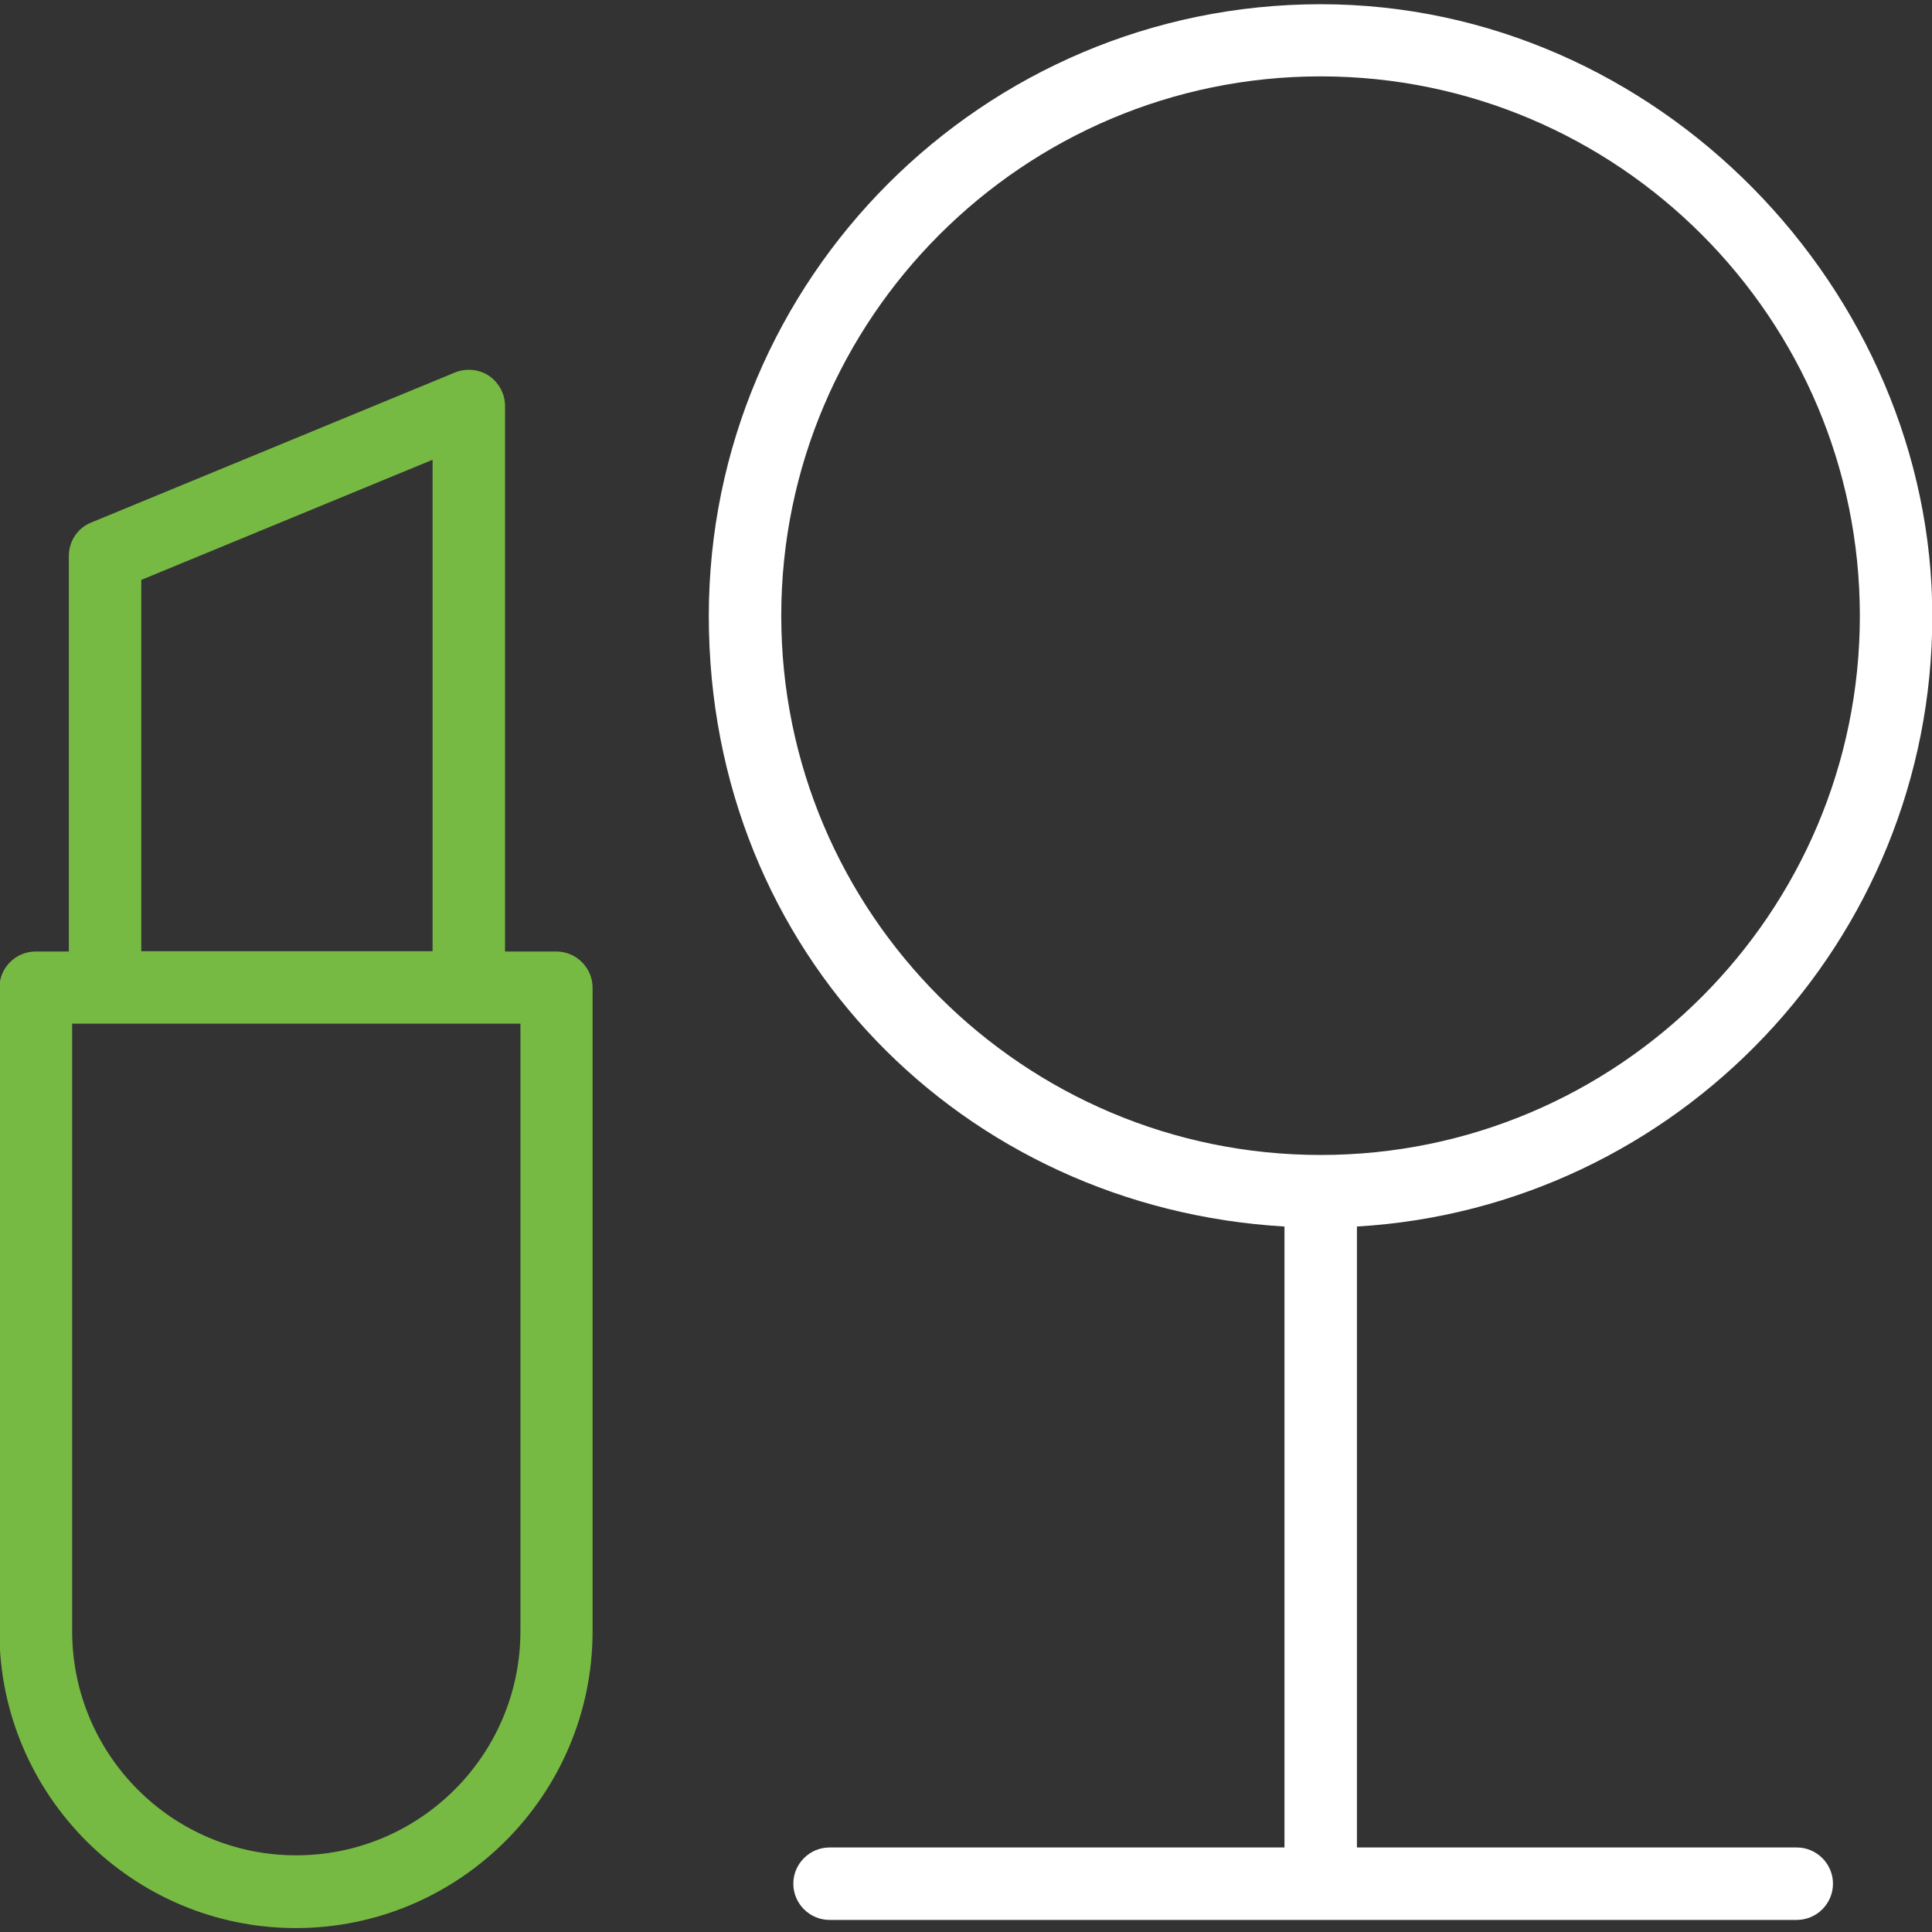
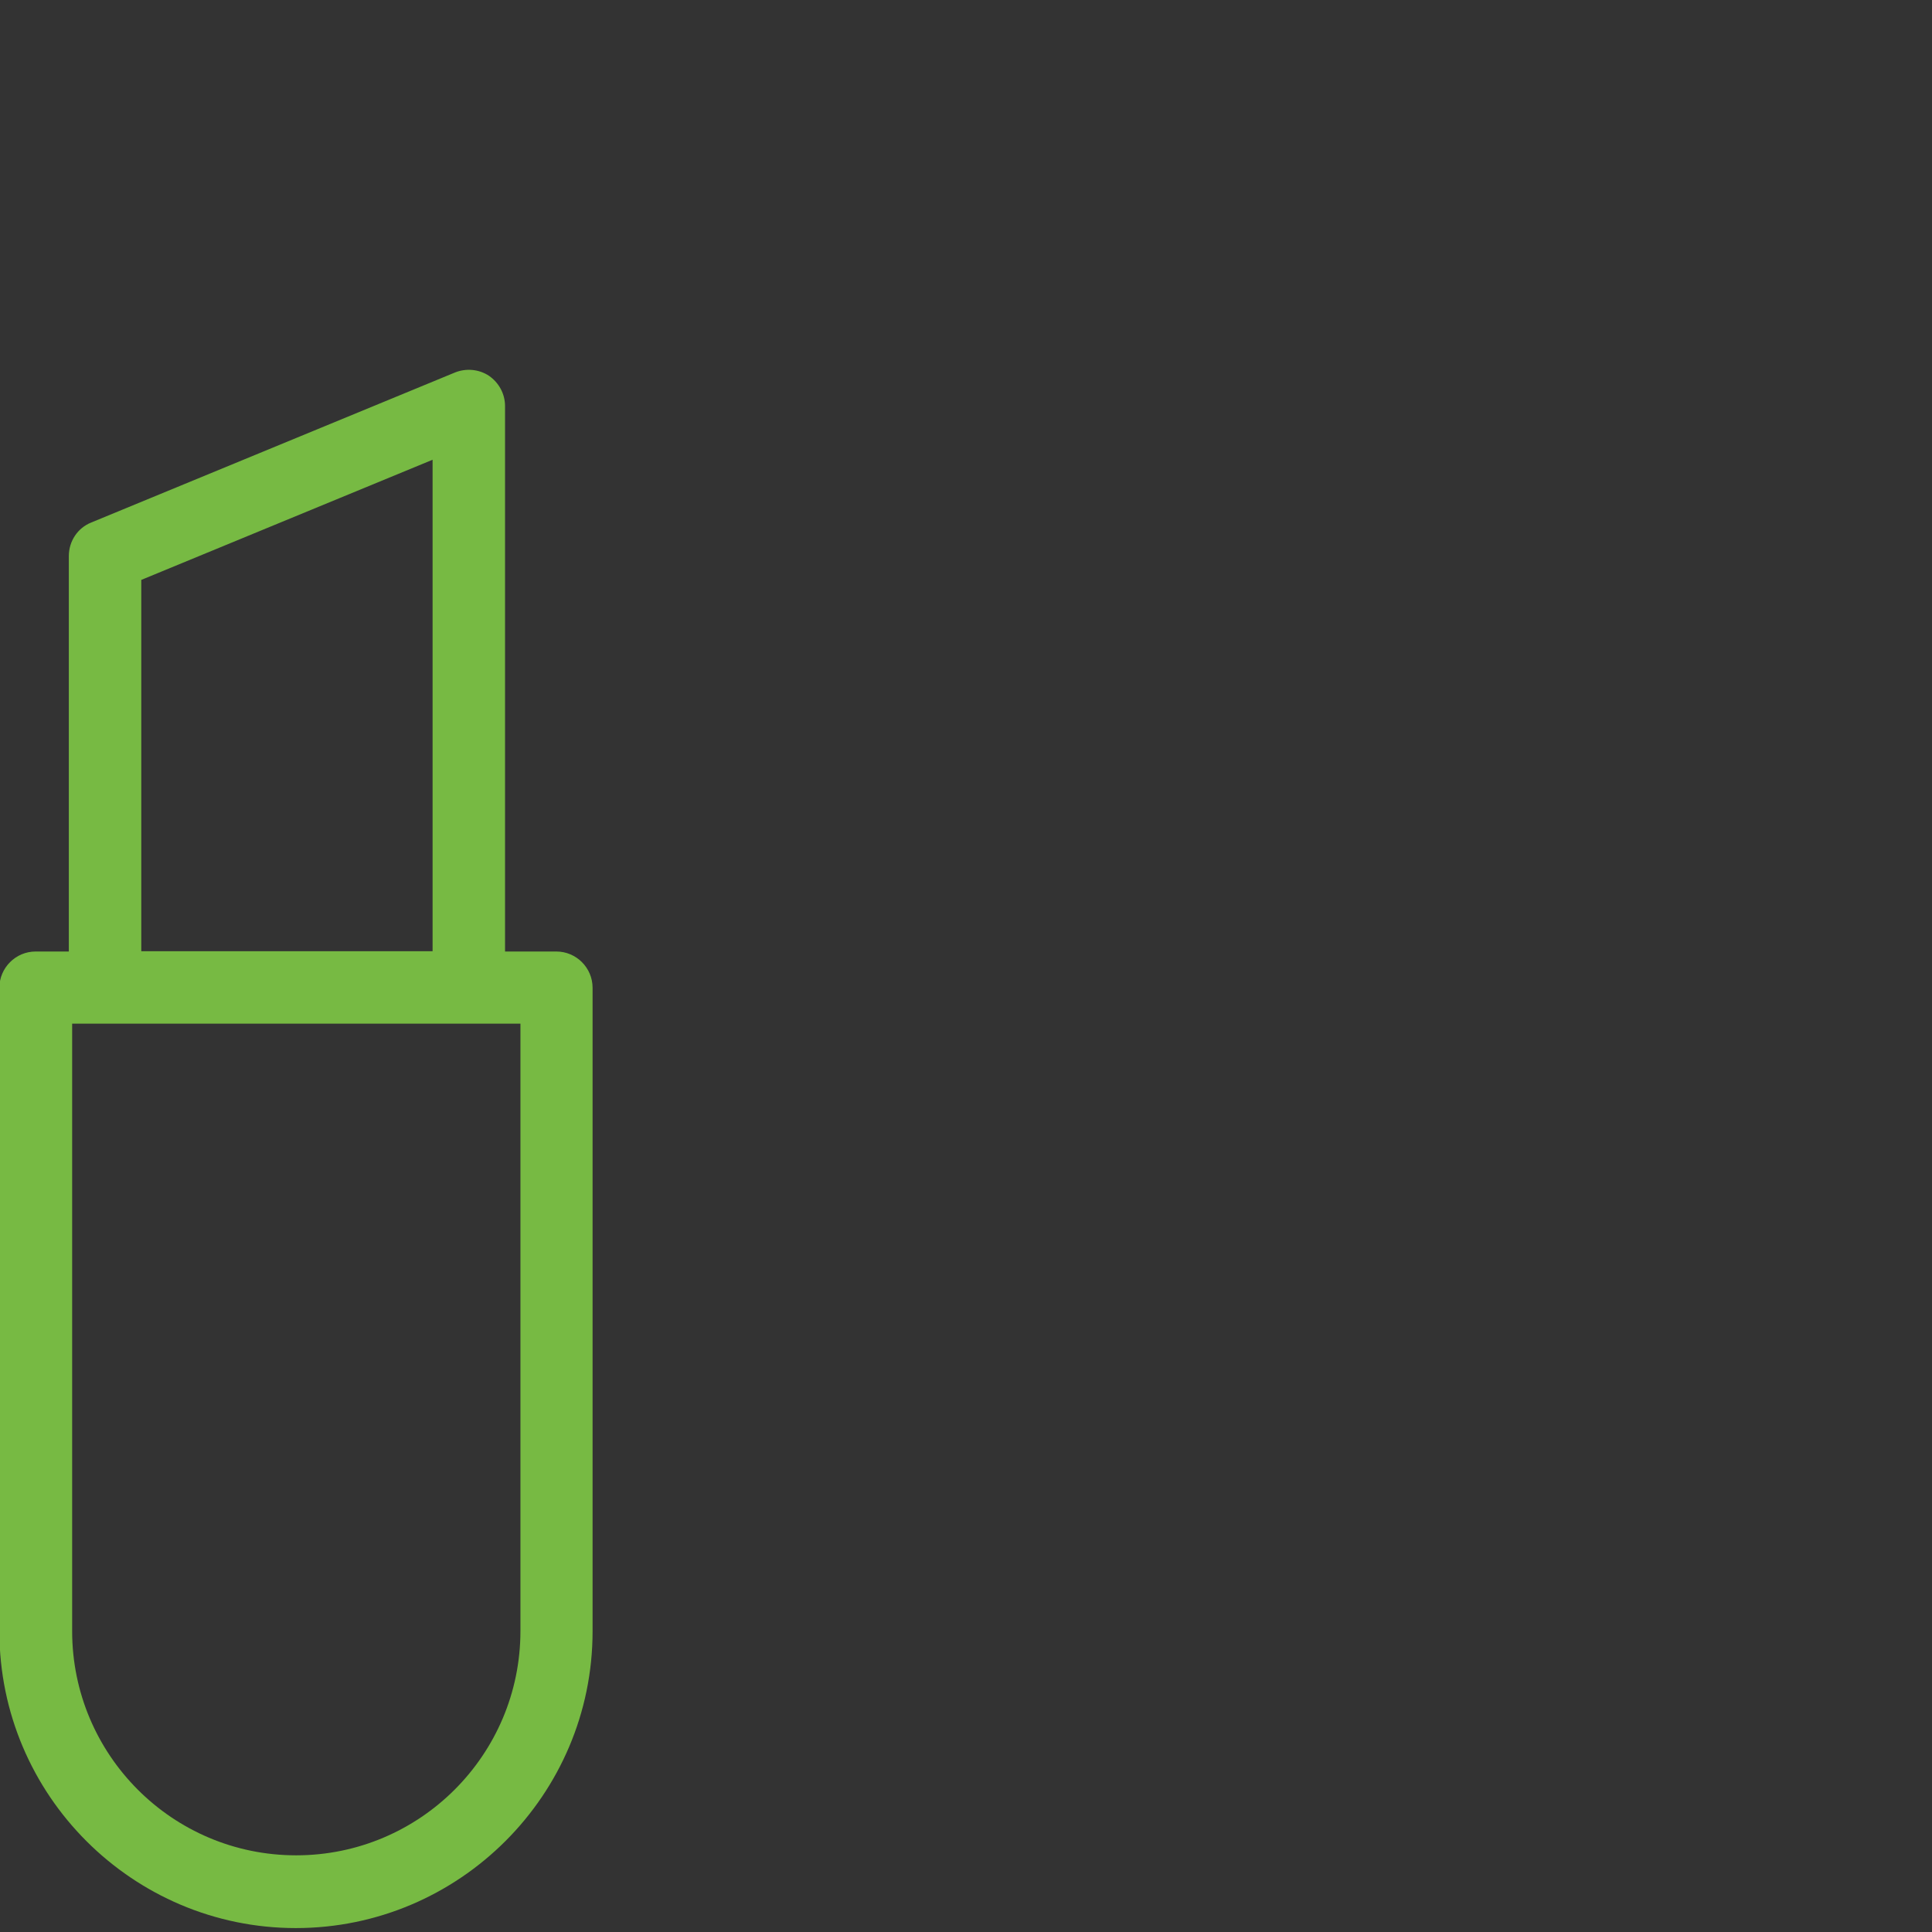
<svg xmlns="http://www.w3.org/2000/svg" id="Layer_1" data-name="Layer 1" viewBox="0 0 64 64">
  <rect x="0" y="0" width="64" height="64" fill="#333333" stroke="none" />
  <defs>
    <style>
      .cls-1 {
        fill: #77ba43;
      }

      .cls-1, .cls-2 {
        stroke-width: 0px;
      }

      .cls-2 {
        fill: #fff;
      }
    </style>
  </defs>
-   <path class="cls-2" d="M59.52,61.2h-14.57v-20.57c10.61-.62,19.06-9.45,19.06-20.22S54.93.14,43.75.14s-20.27,9.09-20.27,20.27,8.45,19.6,19.07,20.22v20.57h-15.07c-.66,0-1.2.54-1.2,1.2s.54,1.2,1.2,1.2h32.04c.66,0,1.2-.54,1.2-1.2s-.54-1.2-1.2-1.2ZM25.88,20.4c0-9.85,8.02-17.87,17.87-17.87s17.86,8.02,17.86,17.87-8.01,17.86-17.86,17.86-17.87-8.01-17.87-17.86Z" />
  <path class="cls-1" d="M18.43,31.52h-1.7V13.45c0-.4-.2-.77-.53-1-.33-.22-.76-.26-1.13-.11l-12.05,4.97c-.45.18-.74.62-.74,1.11v13.1h-1.1c-.66,0-1.2.54-1.2,1.2v21.32c0,5.42,4.41,9.83,9.82,9.83s9.83-4.41,9.83-9.83v-21.32c0-.66-.54-1.2-1.2-1.2ZM4.68,19.21l9.65-3.98v16.28H4.68v-12.3ZM17.24,54.03c0,4.1-3.33,7.43-7.43,7.43s-7.42-3.33-7.42-7.43v-20.12h14.85v20.12Z" />
</svg>